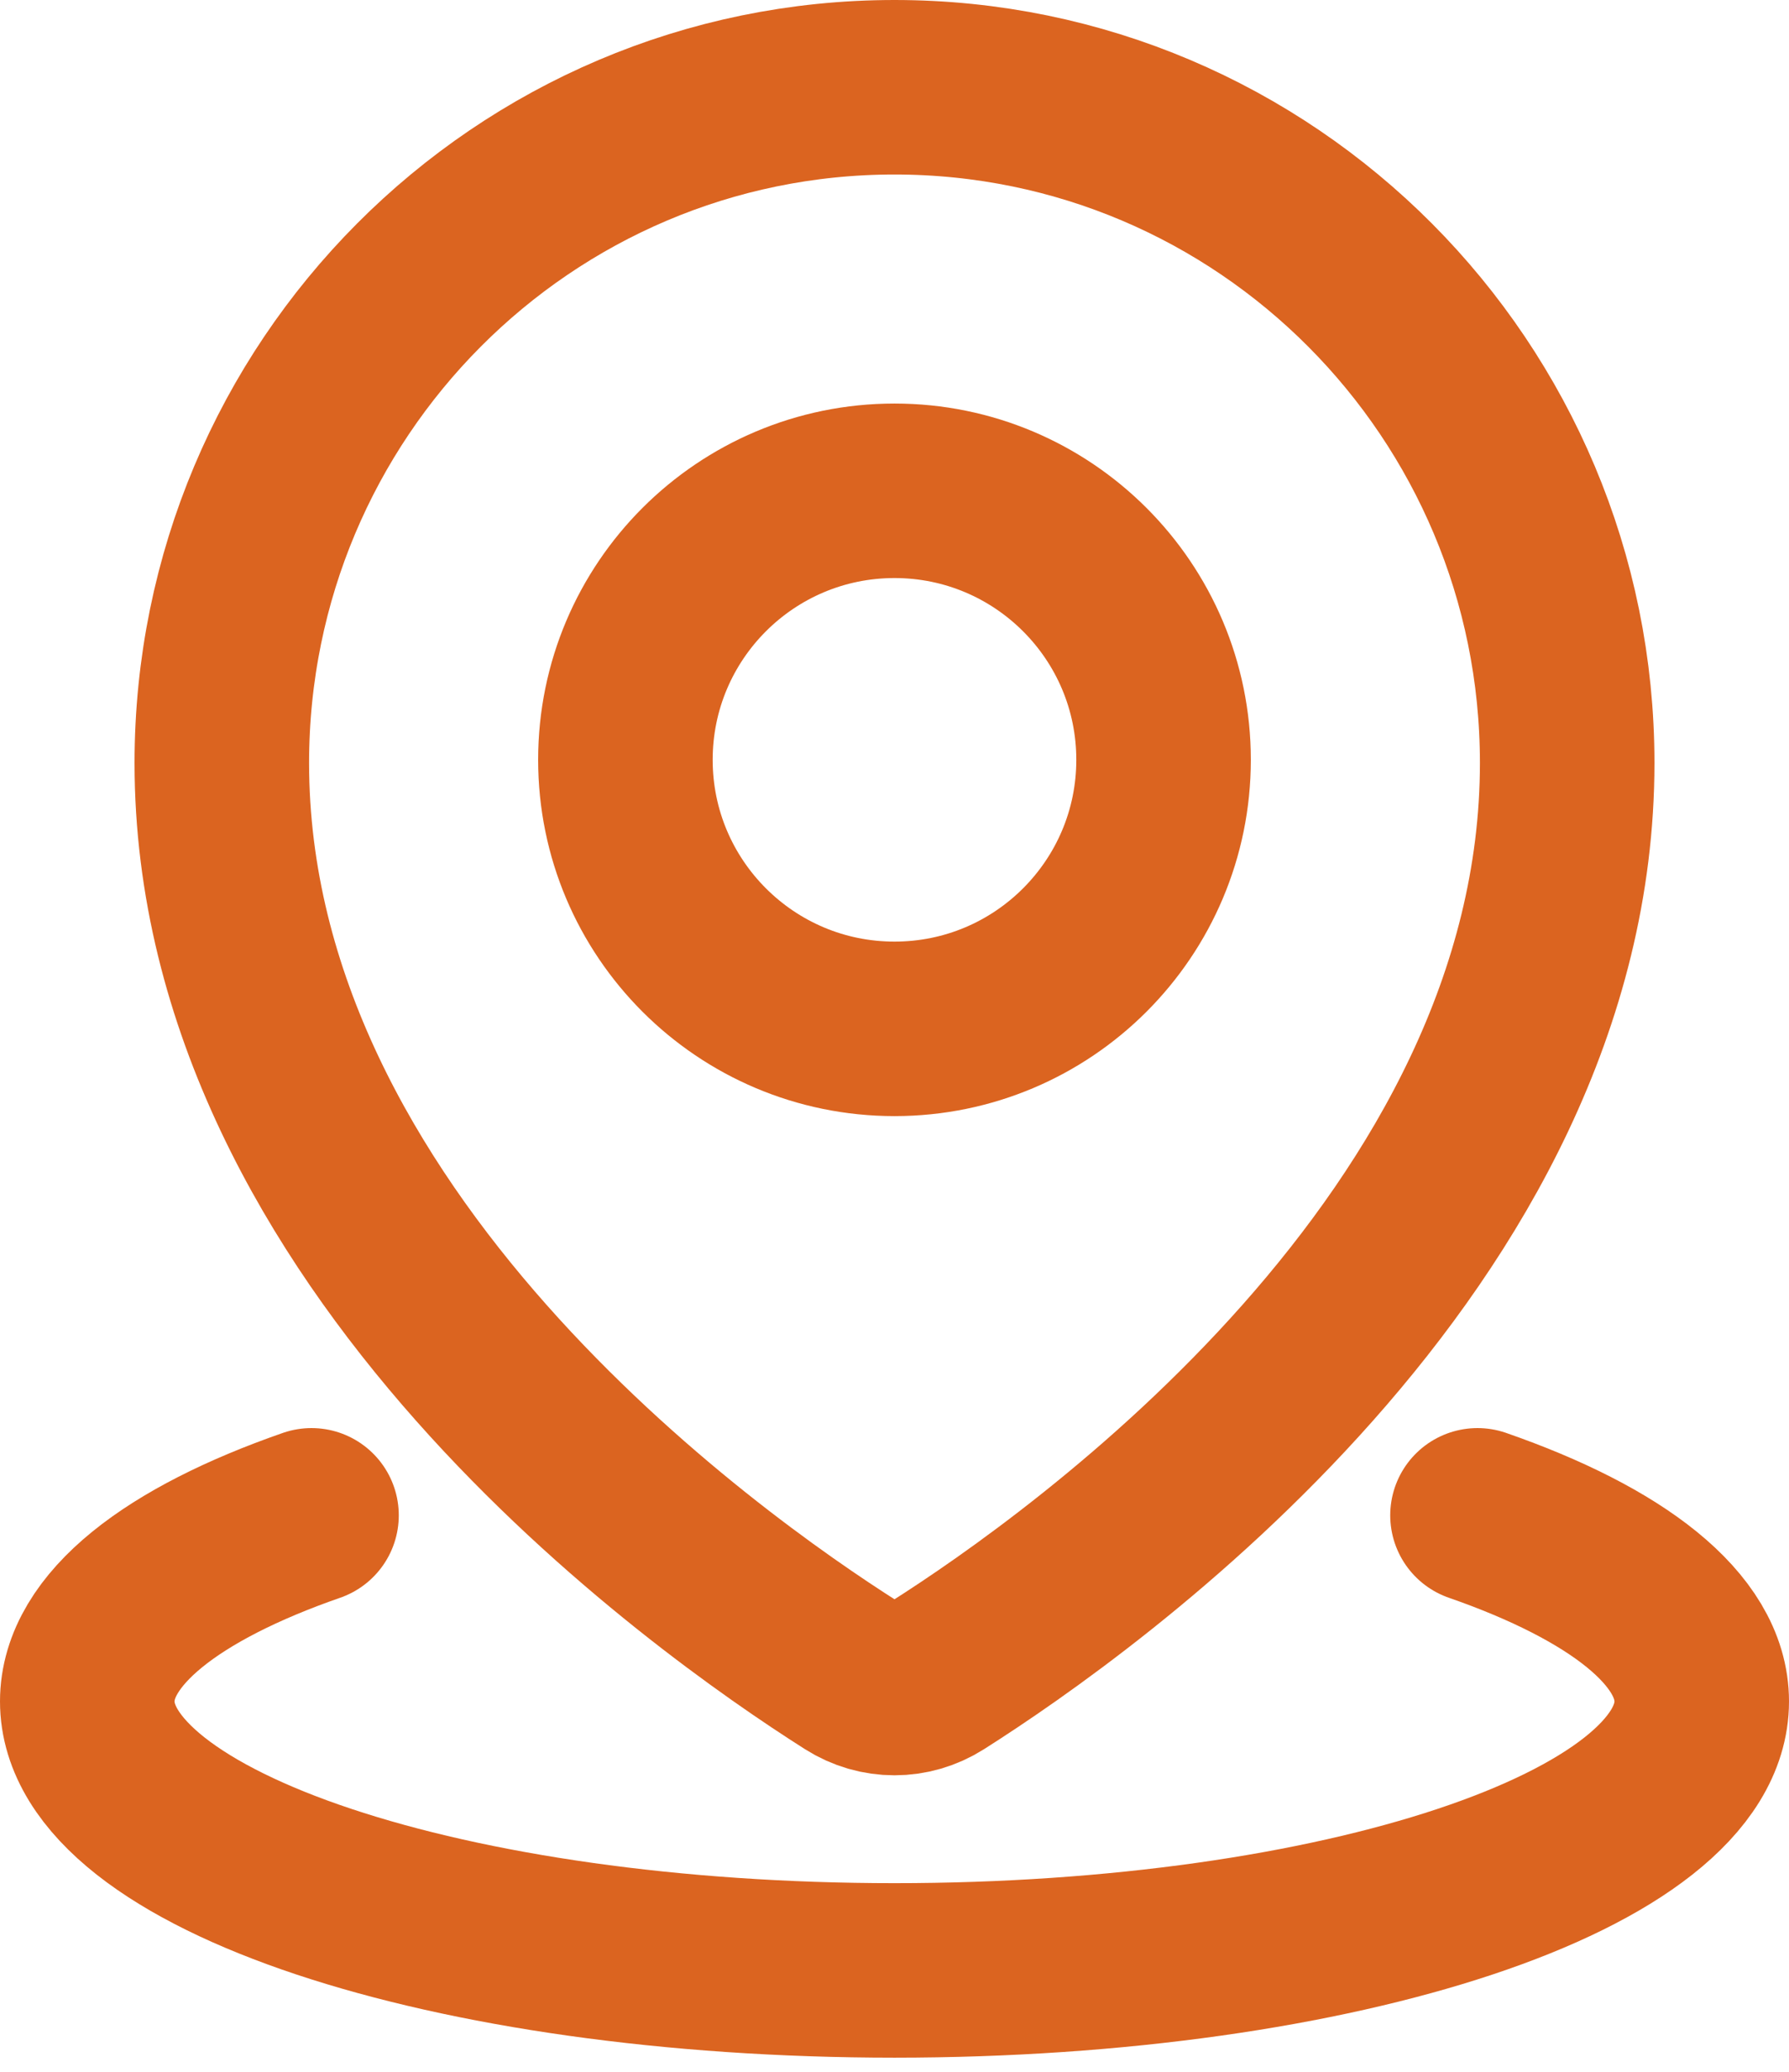
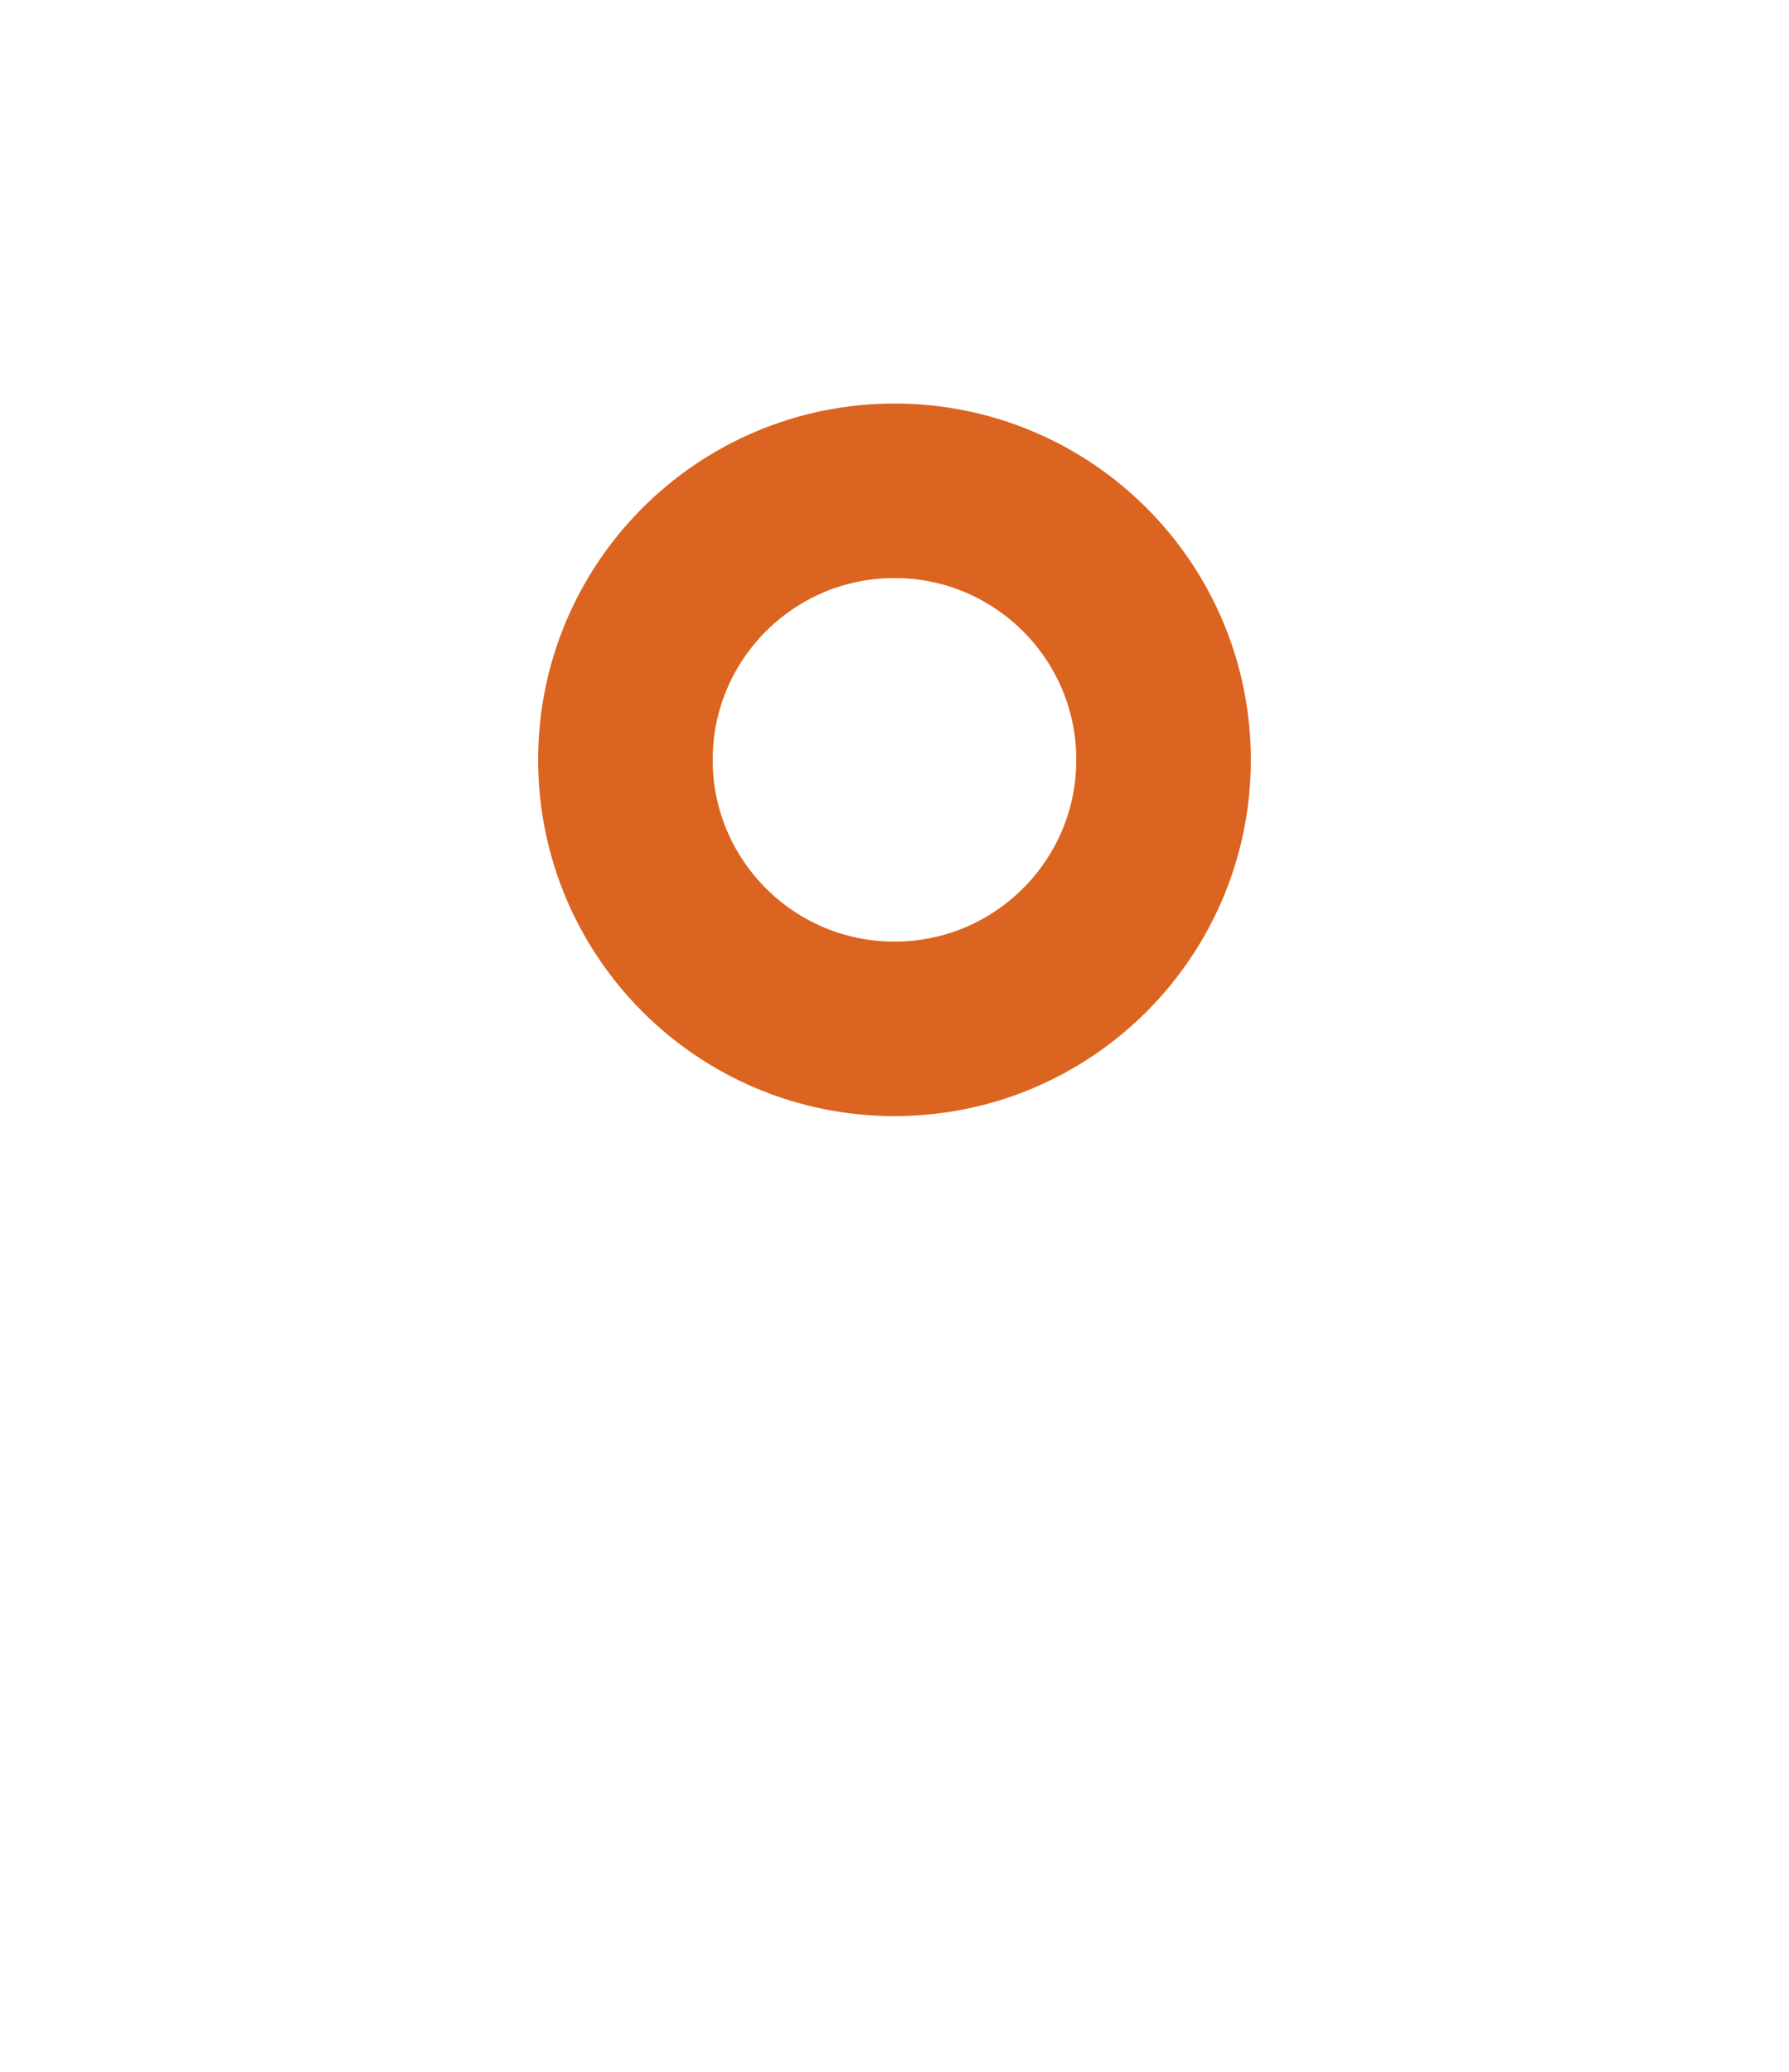
<svg xmlns="http://www.w3.org/2000/svg" width="82" height="95" viewBox="0 0 82 95" fill="none">
-   <path d="M67.722 69.469C74.088 71.684 78 74.689 78 77.999C78 84.811 61.434 90.332 41 90.332C20.566 90.332 4 84.811 4 77.999C4 74.689 7.912 71.684 14.278 69.469" stroke="#DB6420" stroke-width="8" stroke-linecap="round" stroke-linejoin="round" />
-   <path d="M71.833 34.977C71.833 56.828 49.74 72.513 42.957 76.814C41.753 77.578 40.248 77.578 39.043 76.814C32.26 72.513 10.167 56.828 10.167 34.977C10.167 17.869 23.971 4 41 4C58.029 4 71.833 17.869 71.833 34.977Z" stroke="#DB6420" stroke-width="8" stroke-linecap="round" stroke-linejoin="round" />
  <path d="M53.333 34.833C53.333 41.645 47.811 47.167 41 47.167C34.188 47.167 28.666 41.645 28.666 34.833C28.666 28.022 34.188 22.5 41 22.5C47.811 22.5 53.333 28.022 53.333 34.833Z" stroke="#DB6420" stroke-width="8" stroke-linecap="round" stroke-linejoin="round" />
</svg>